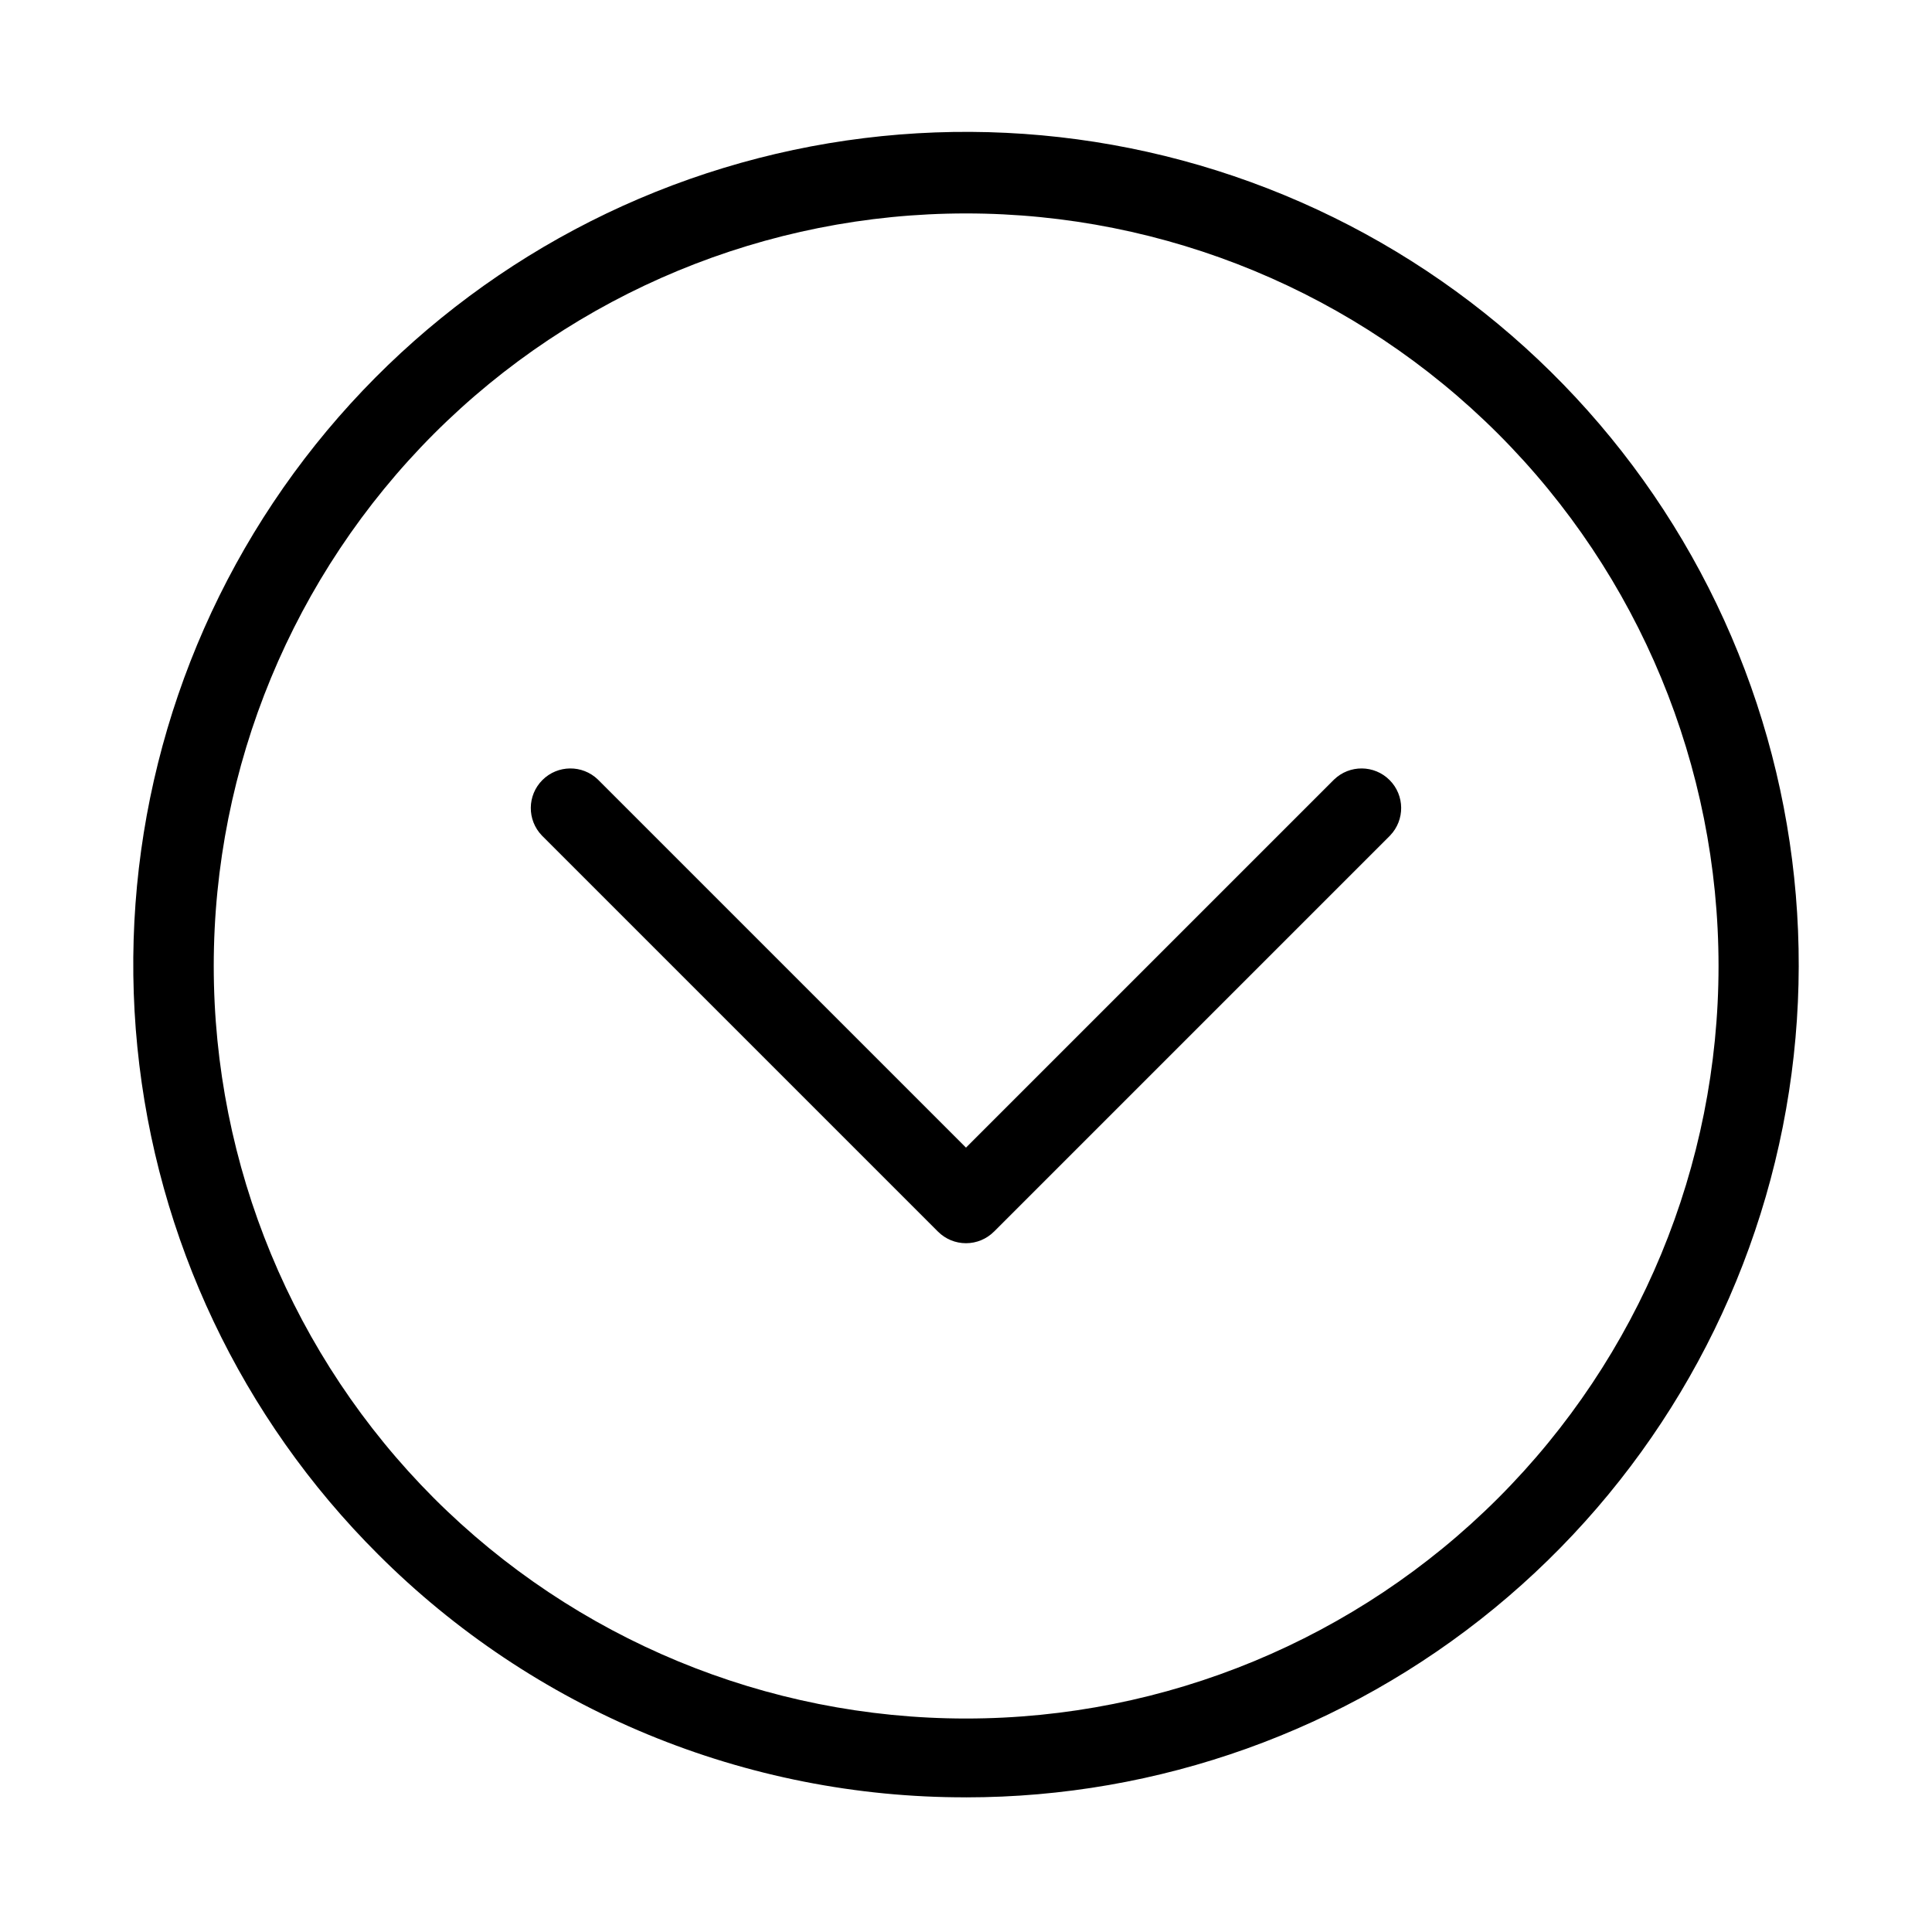
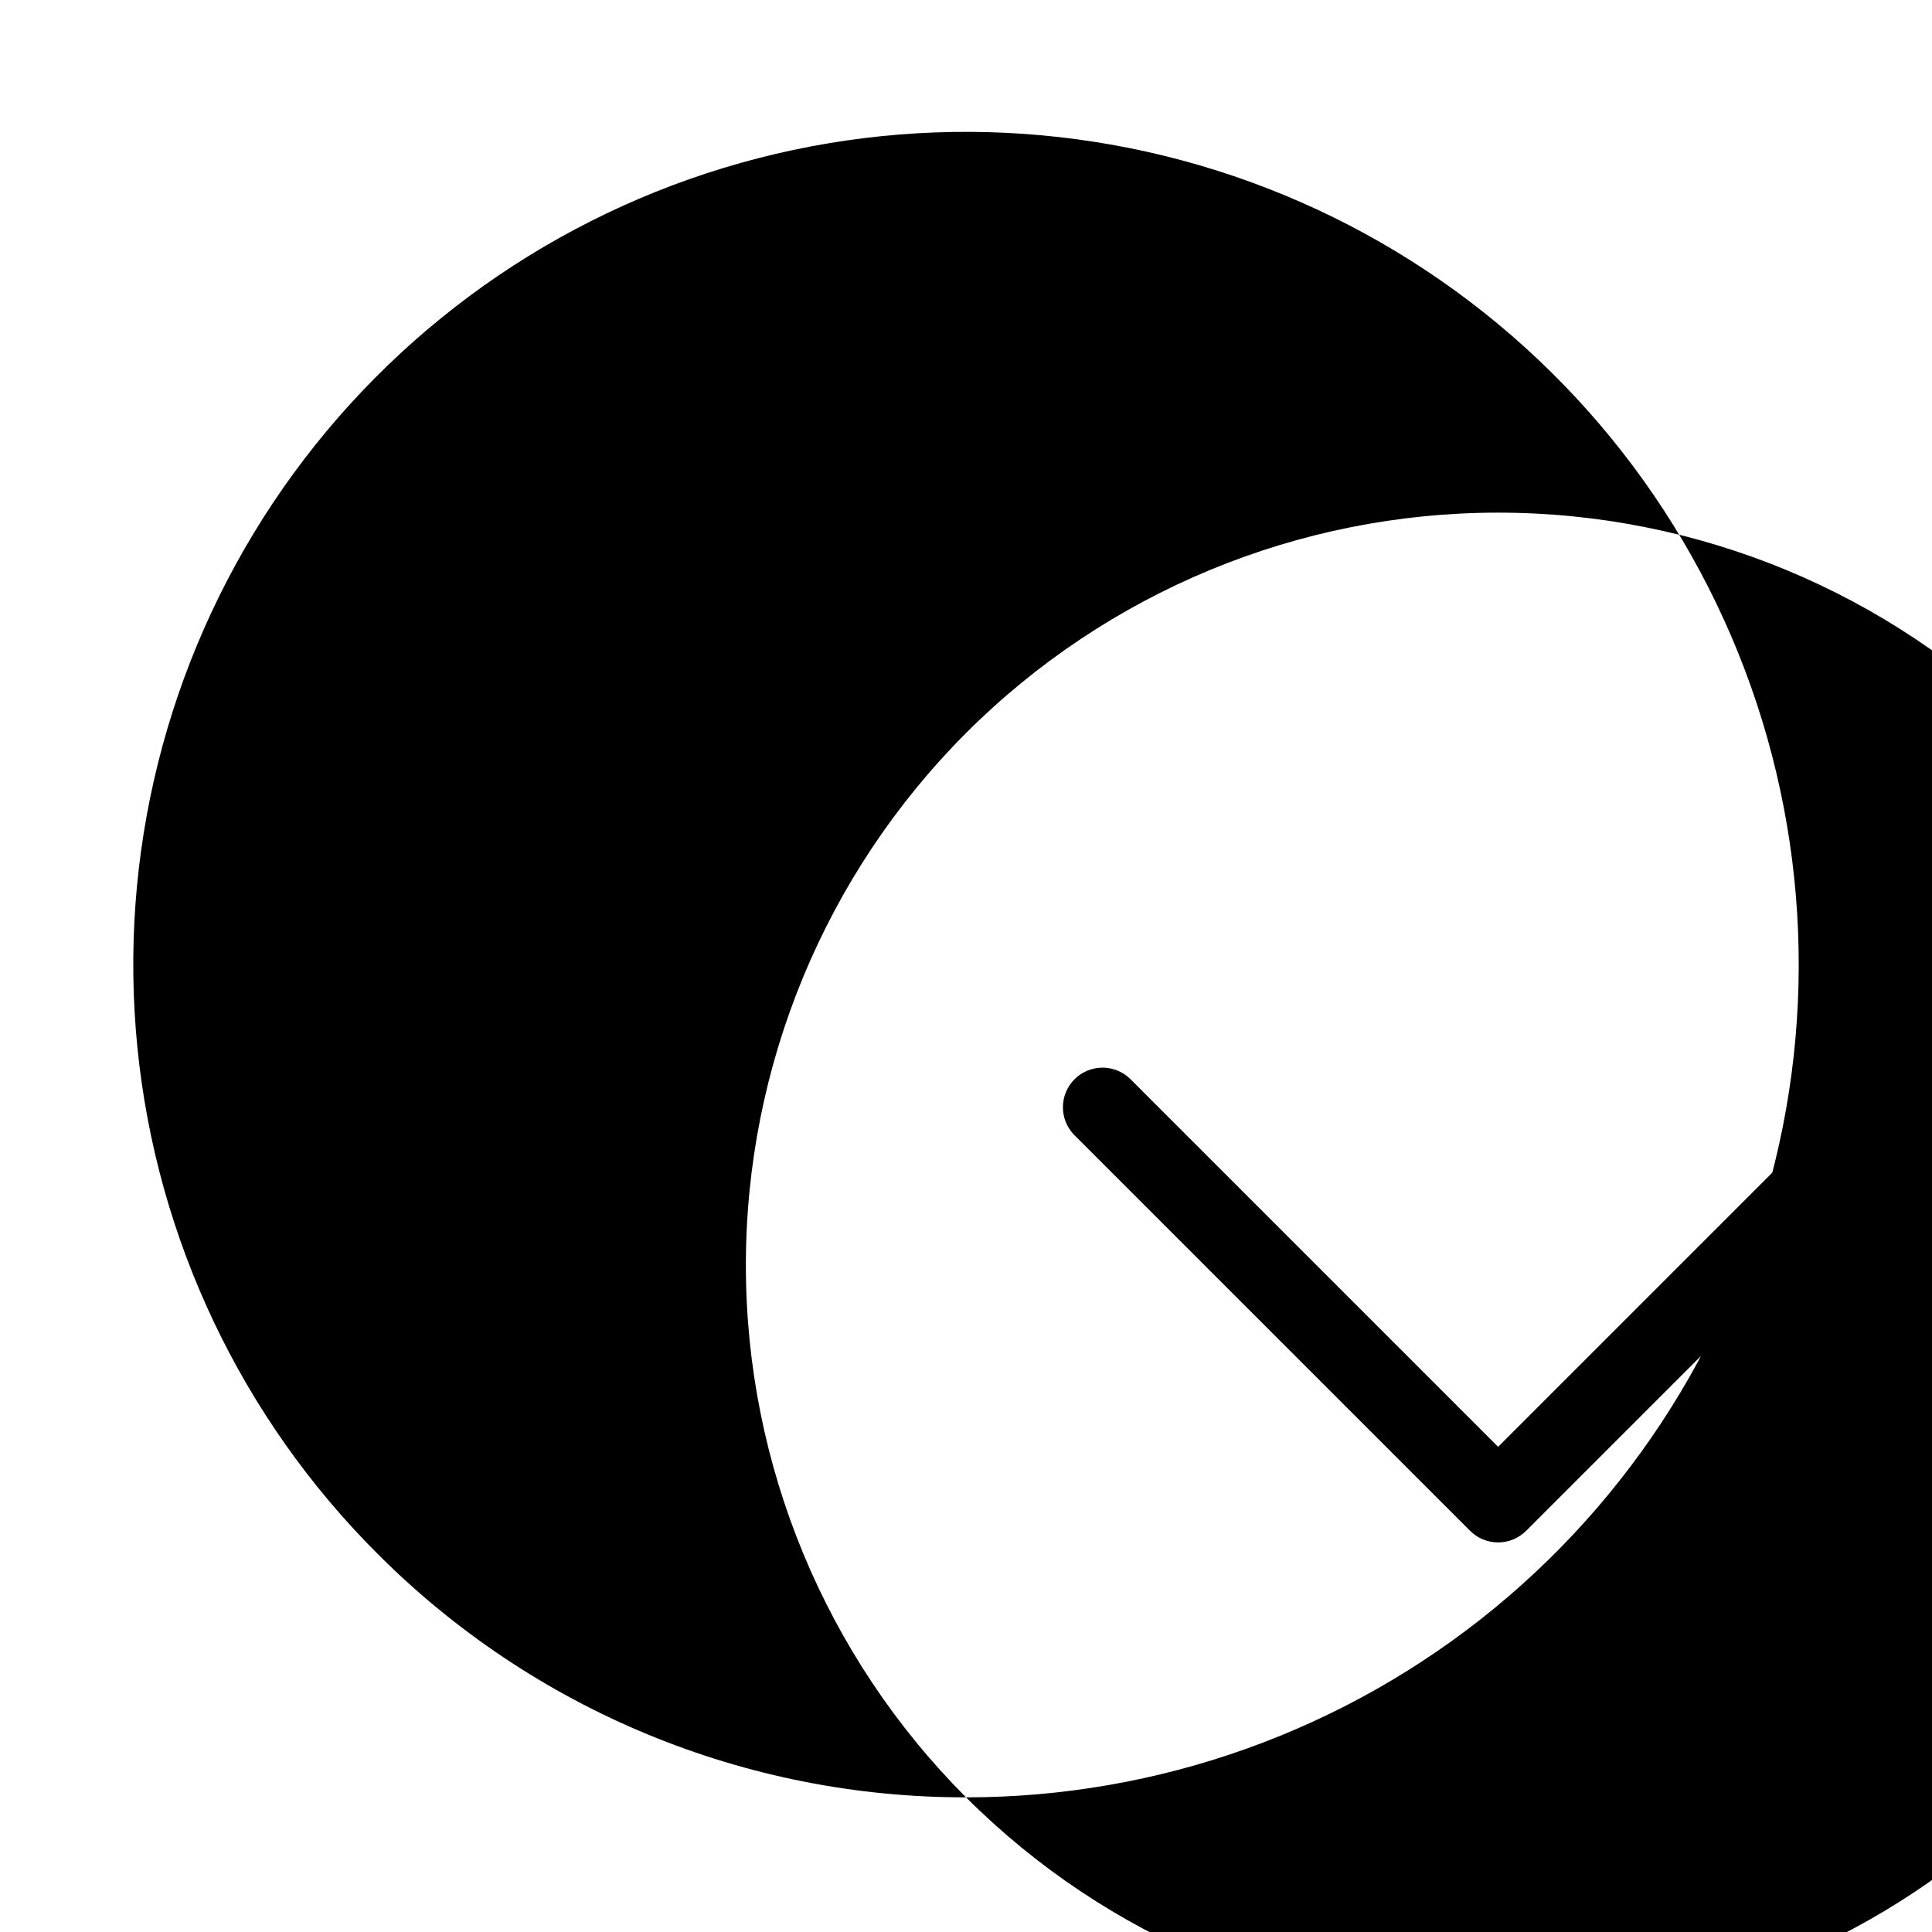
<svg xmlns="http://www.w3.org/2000/svg" fill="#000000" width="800px" height="800px" version="1.1" viewBox="144 144 512 512">
-   <path d="m400 620.31c-28.945 0.051-57.613-5.617-84.363-16.676-26.746-11.062-51.047-27.297-71.5-47.777-36.152-36.066-58.68-83.555-63.734-134.37-5.059-50.816 7.664-101.81 35.996-144.3 28.336-42.484 70.527-73.832 119.38-88.691 48.859-14.859 101.36-12.316 148.55 7.199 47.191 19.516 86.156 54.793 110.25 99.82s31.824 97.016 21.875 147.11c-9.949 50.086-36.961 95.176-76.43 127.58-39.473 32.402-88.957 50.113-140.02 50.113zm-141.02-79.293c37.398 37.398 88.125 58.41 141.02 58.41 52.891 0 103.62-21.012 141.02-58.41 37.398-37.402 58.41-88.129 58.41-141.02 0-52.895-21.012-103.62-58.41-141.02-37.402-37.402-88.129-58.414-141.02-58.414-52.895 0-103.62 21.012-141.02 58.414-37.355 37.426-58.336 88.141-58.336 141.02 0 52.875 20.98 103.59 58.336 141.02zm148.44-70.621 104.96-104.96-0.004-0.004c3.981-4.117 3.922-10.664-0.125-14.711-4.051-4.051-10.598-4.106-14.715-0.129l-97.539 97.539-97.539-97.539c-4.121-3.977-10.668-3.922-14.715 0.129-4.051 4.047-4.106 10.594-0.129 14.711l104.96 104.96c1.969 1.969 4.637 3.074 7.422 3.074 2.781 0 5.453-1.105 7.418-3.074z" />
+   <path d="m400 620.31c-28.945 0.051-57.613-5.617-84.363-16.676-26.746-11.062-51.047-27.297-71.5-47.777-36.152-36.066-58.68-83.555-63.734-134.37-5.059-50.816 7.664-101.81 35.996-144.3 28.336-42.484 70.527-73.832 119.38-88.691 48.859-14.859 101.36-12.316 148.55 7.199 47.191 19.516 86.156 54.793 110.25 99.82s31.824 97.016 21.875 147.11c-9.949 50.086-36.961 95.176-76.43 127.58-39.473 32.402-88.957 50.113-140.02 50.113zc37.398 37.398 88.125 58.41 141.02 58.41 52.891 0 103.62-21.012 141.02-58.41 37.398-37.402 58.41-88.129 58.41-141.02 0-52.895-21.012-103.62-58.41-141.02-37.402-37.402-88.129-58.414-141.02-58.414-52.895 0-103.62 21.012-141.02 58.414-37.355 37.426-58.336 88.141-58.336 141.02 0 52.875 20.98 103.59 58.336 141.02zm148.44-70.621 104.96-104.96-0.004-0.004c3.981-4.117 3.922-10.664-0.125-14.711-4.051-4.051-10.598-4.106-14.715-0.129l-97.539 97.539-97.539-97.539c-4.121-3.977-10.668-3.922-14.715 0.129-4.051 4.047-4.106 10.594-0.129 14.711l104.96 104.96c1.969 1.969 4.637 3.074 7.422 3.074 2.781 0 5.453-1.105 7.418-3.074z" />
</svg>